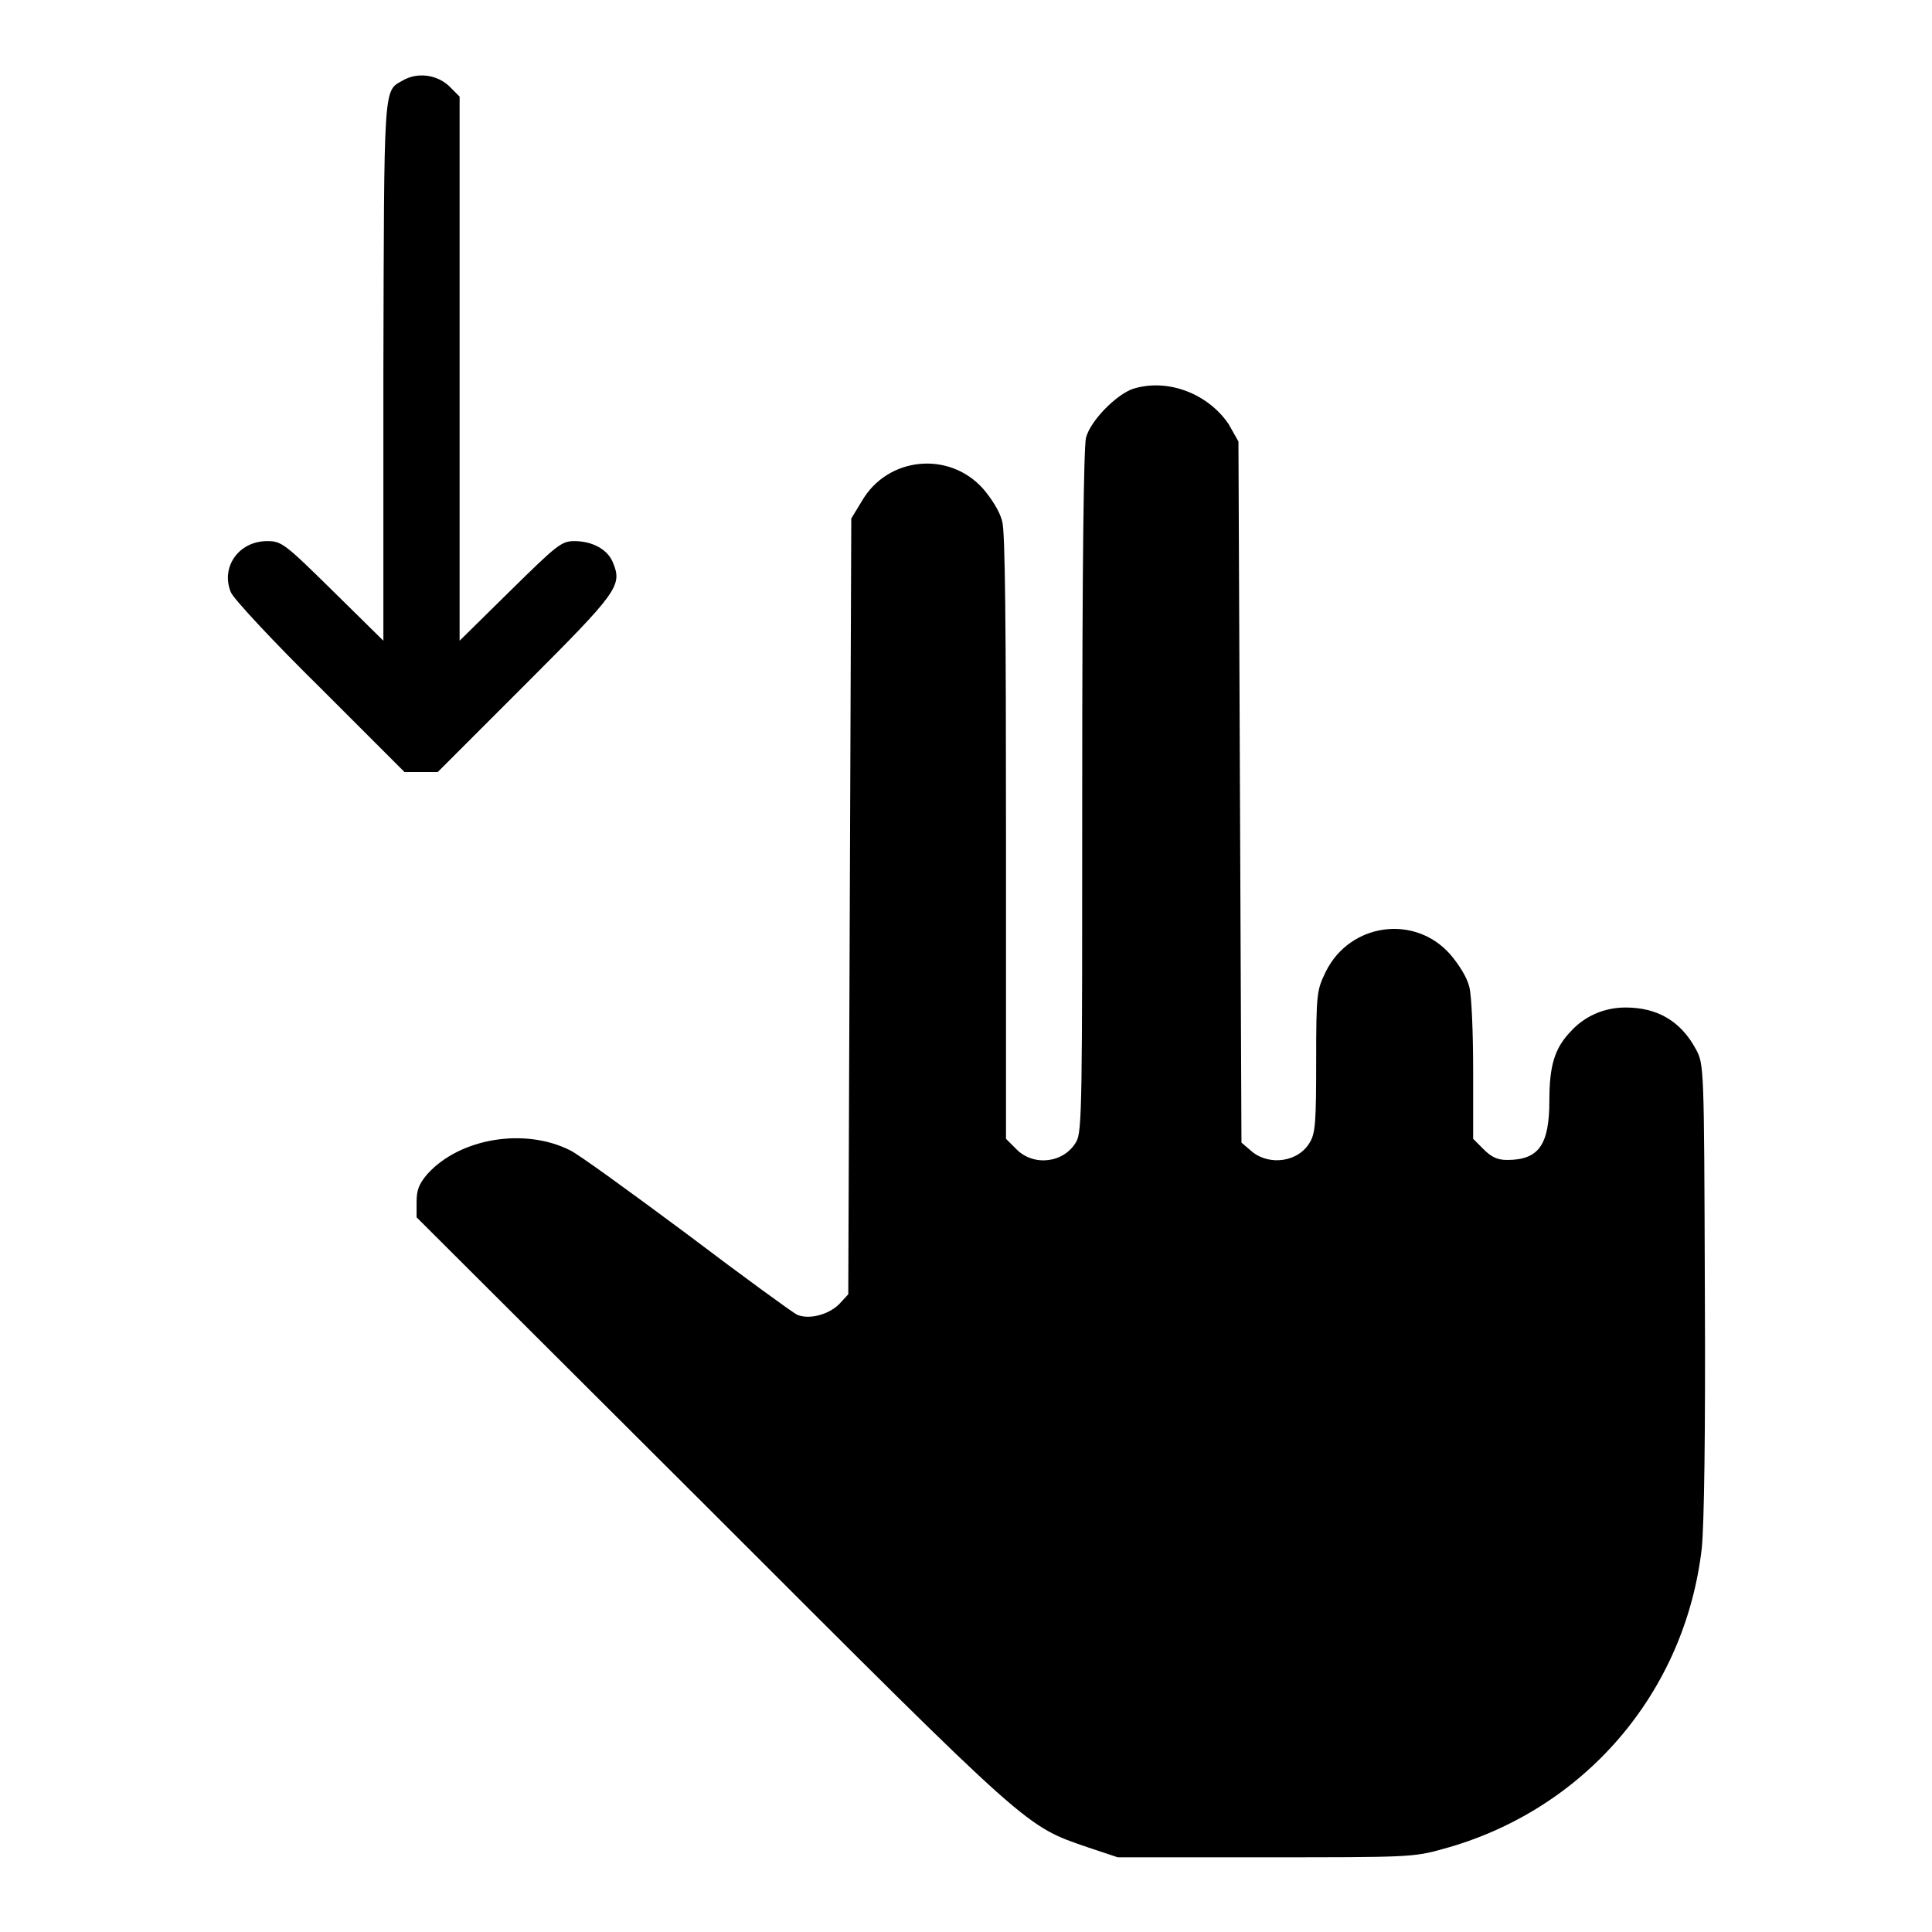
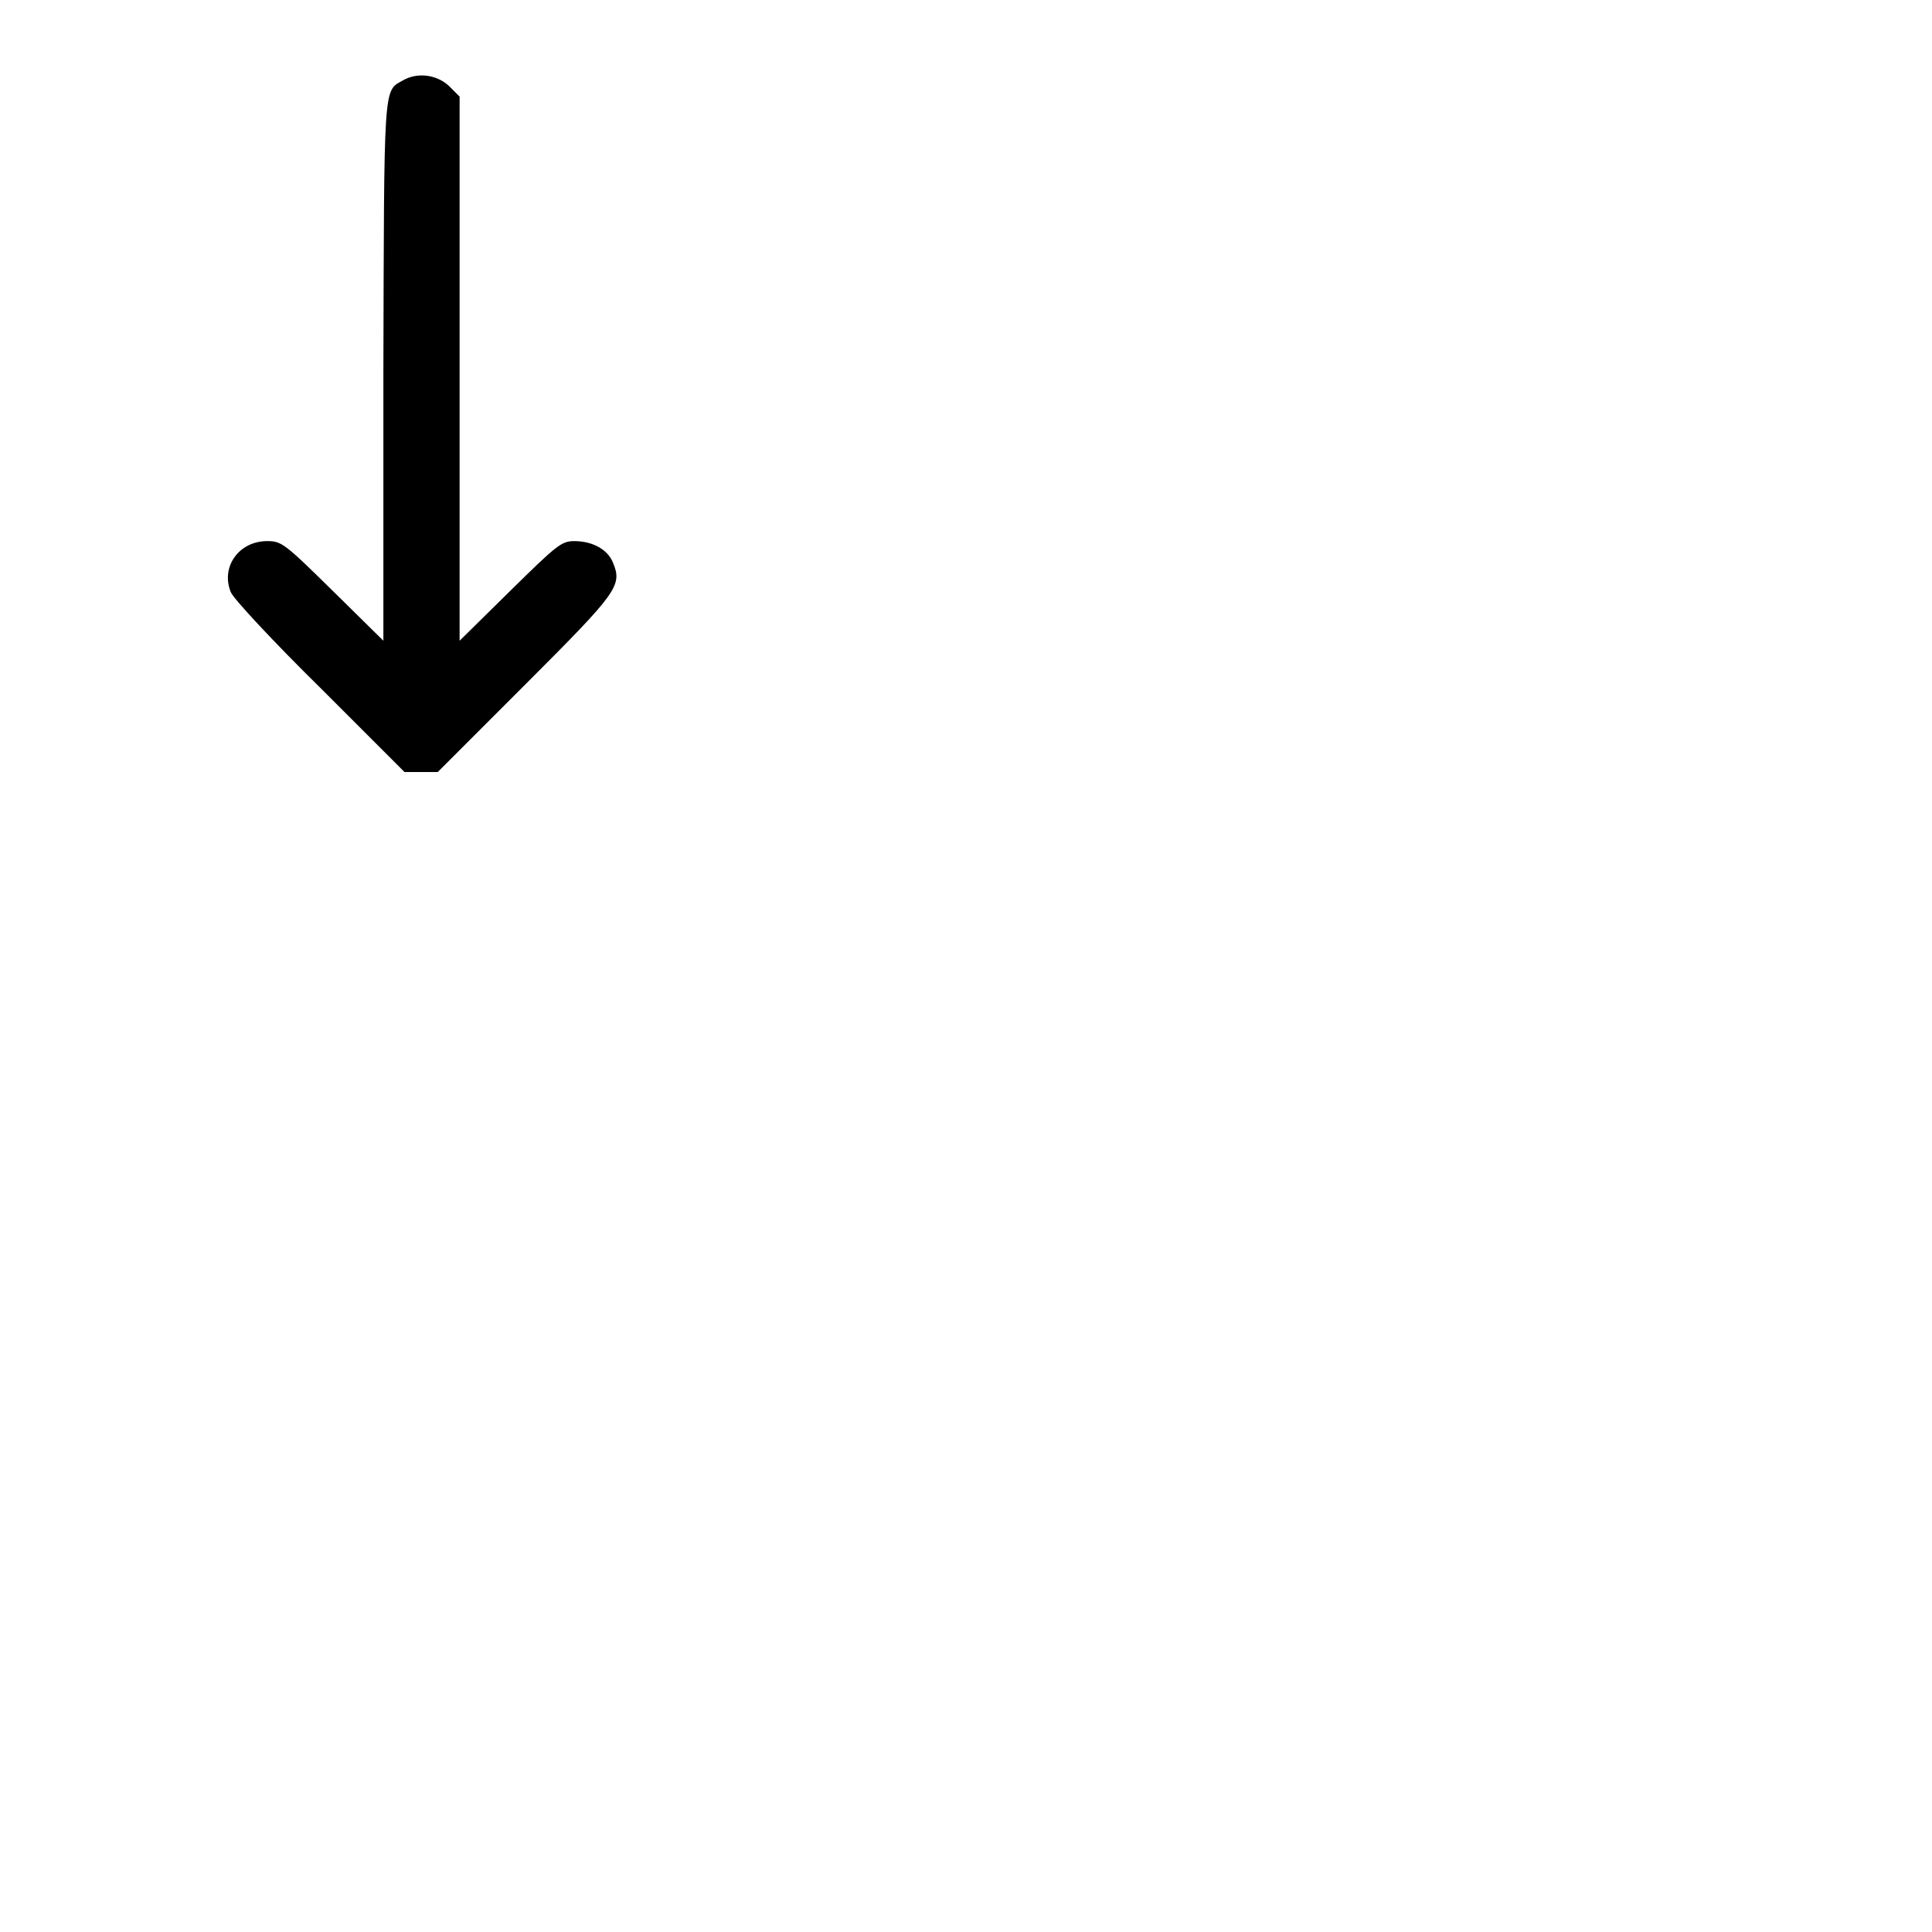
<svg xmlns="http://www.w3.org/2000/svg" version="1.1" x="0px" y="0px" viewBox="0 0 256 256" enable-background="new 0 0 256 256" xml:space="preserve">
  <g>
    <g>
      <g>
        <path fill="#000000" d="M53.3,10.7c-2.5,1.4-2.4,0.4-2.5,38.6v35.6l-6.7-6.6c-6.4-6.3-6.8-6.6-8.7-6.6c-3.8,0-6.2,3.5-4.8,6.8c0.4,0.9,5.6,6.5,11.9,12.7l11.1,11.1h2.2H58l11.6-11.6c12.3-12.3,12.9-13.1,11.6-16.2c-0.7-1.7-2.7-2.8-5.1-2.8c-1.7,0-2.3,0.5-8.5,6.6l-6.7,6.6V48.9V12.8l-1.4-1.4C57.9,9.9,55.3,9.5,53.3,10.7z" />
-         <path fill="#000000" d="M150.2,51.5c-2.2,0.7-5.7,4.2-6.3,6.5c-0.3,1.3-0.5,16.4-0.5,46.9c0,41.1,0,45.1-0.8,46.4c-1.6,2.8-5.6,3.3-7.9,1l-1.4-1.4V111c0-27.7-0.1-40.5-0.5-41.9c-0.3-1.3-1.4-3-2.5-4.3c-4.5-5.1-12.7-4.3-16.1,1.6l-1.4,2.3l-0.2,51.4l-0.2,51.4l-1.2,1.3c-1.4,1.4-4,2.1-5.6,1.4c-0.6-0.3-7.2-5.1-14.6-10.7c-7.4-5.5-14.4-10.6-15.5-11.1c-6-3-14.6-1.6-18.9,3.2c-1.1,1.3-1.4,2.1-1.4,3.7v2l39.2,39.1c42.5,42.5,41.4,41.5,49.8,44.4l3.9,1.3h19.5c18.9,0,19.7,0,23.6-1.1c18.7-5.1,32.1-20.7,34.3-39.9c0.3-3.2,0.5-14.5,0.4-34.5c-0.1-29.3-0.1-29.6-1.2-31.6c-2-3.7-5.1-5.5-9.3-5.5c-2.8,0-5.4,1.1-7.3,3.2c-2.1,2.2-2.8,4.5-2.8,9.1c0,5.9-1.4,7.9-5.6,7.9c-1.3,0-2.1-0.4-3.1-1.4l-1.4-1.4v-9c0-5-0.2-9.9-0.5-11.1c-0.3-1.3-1.4-3-2.5-4.3c-4.7-5.4-13.3-4.2-16.5,2.2c-1.2,2.5-1.3,2.7-1.3,11.9c0,7.9-0.1,9.5-0.8,10.7c-1.5,2.7-5.4,3.2-7.7,1.3l-1.4-1.2l-0.2-46.5l-0.2-46.4l-1.3-2.3C160.1,52.2,154.8,50.1,150.2,51.5z" />
      </g>
    </g>
  </g>
</svg>